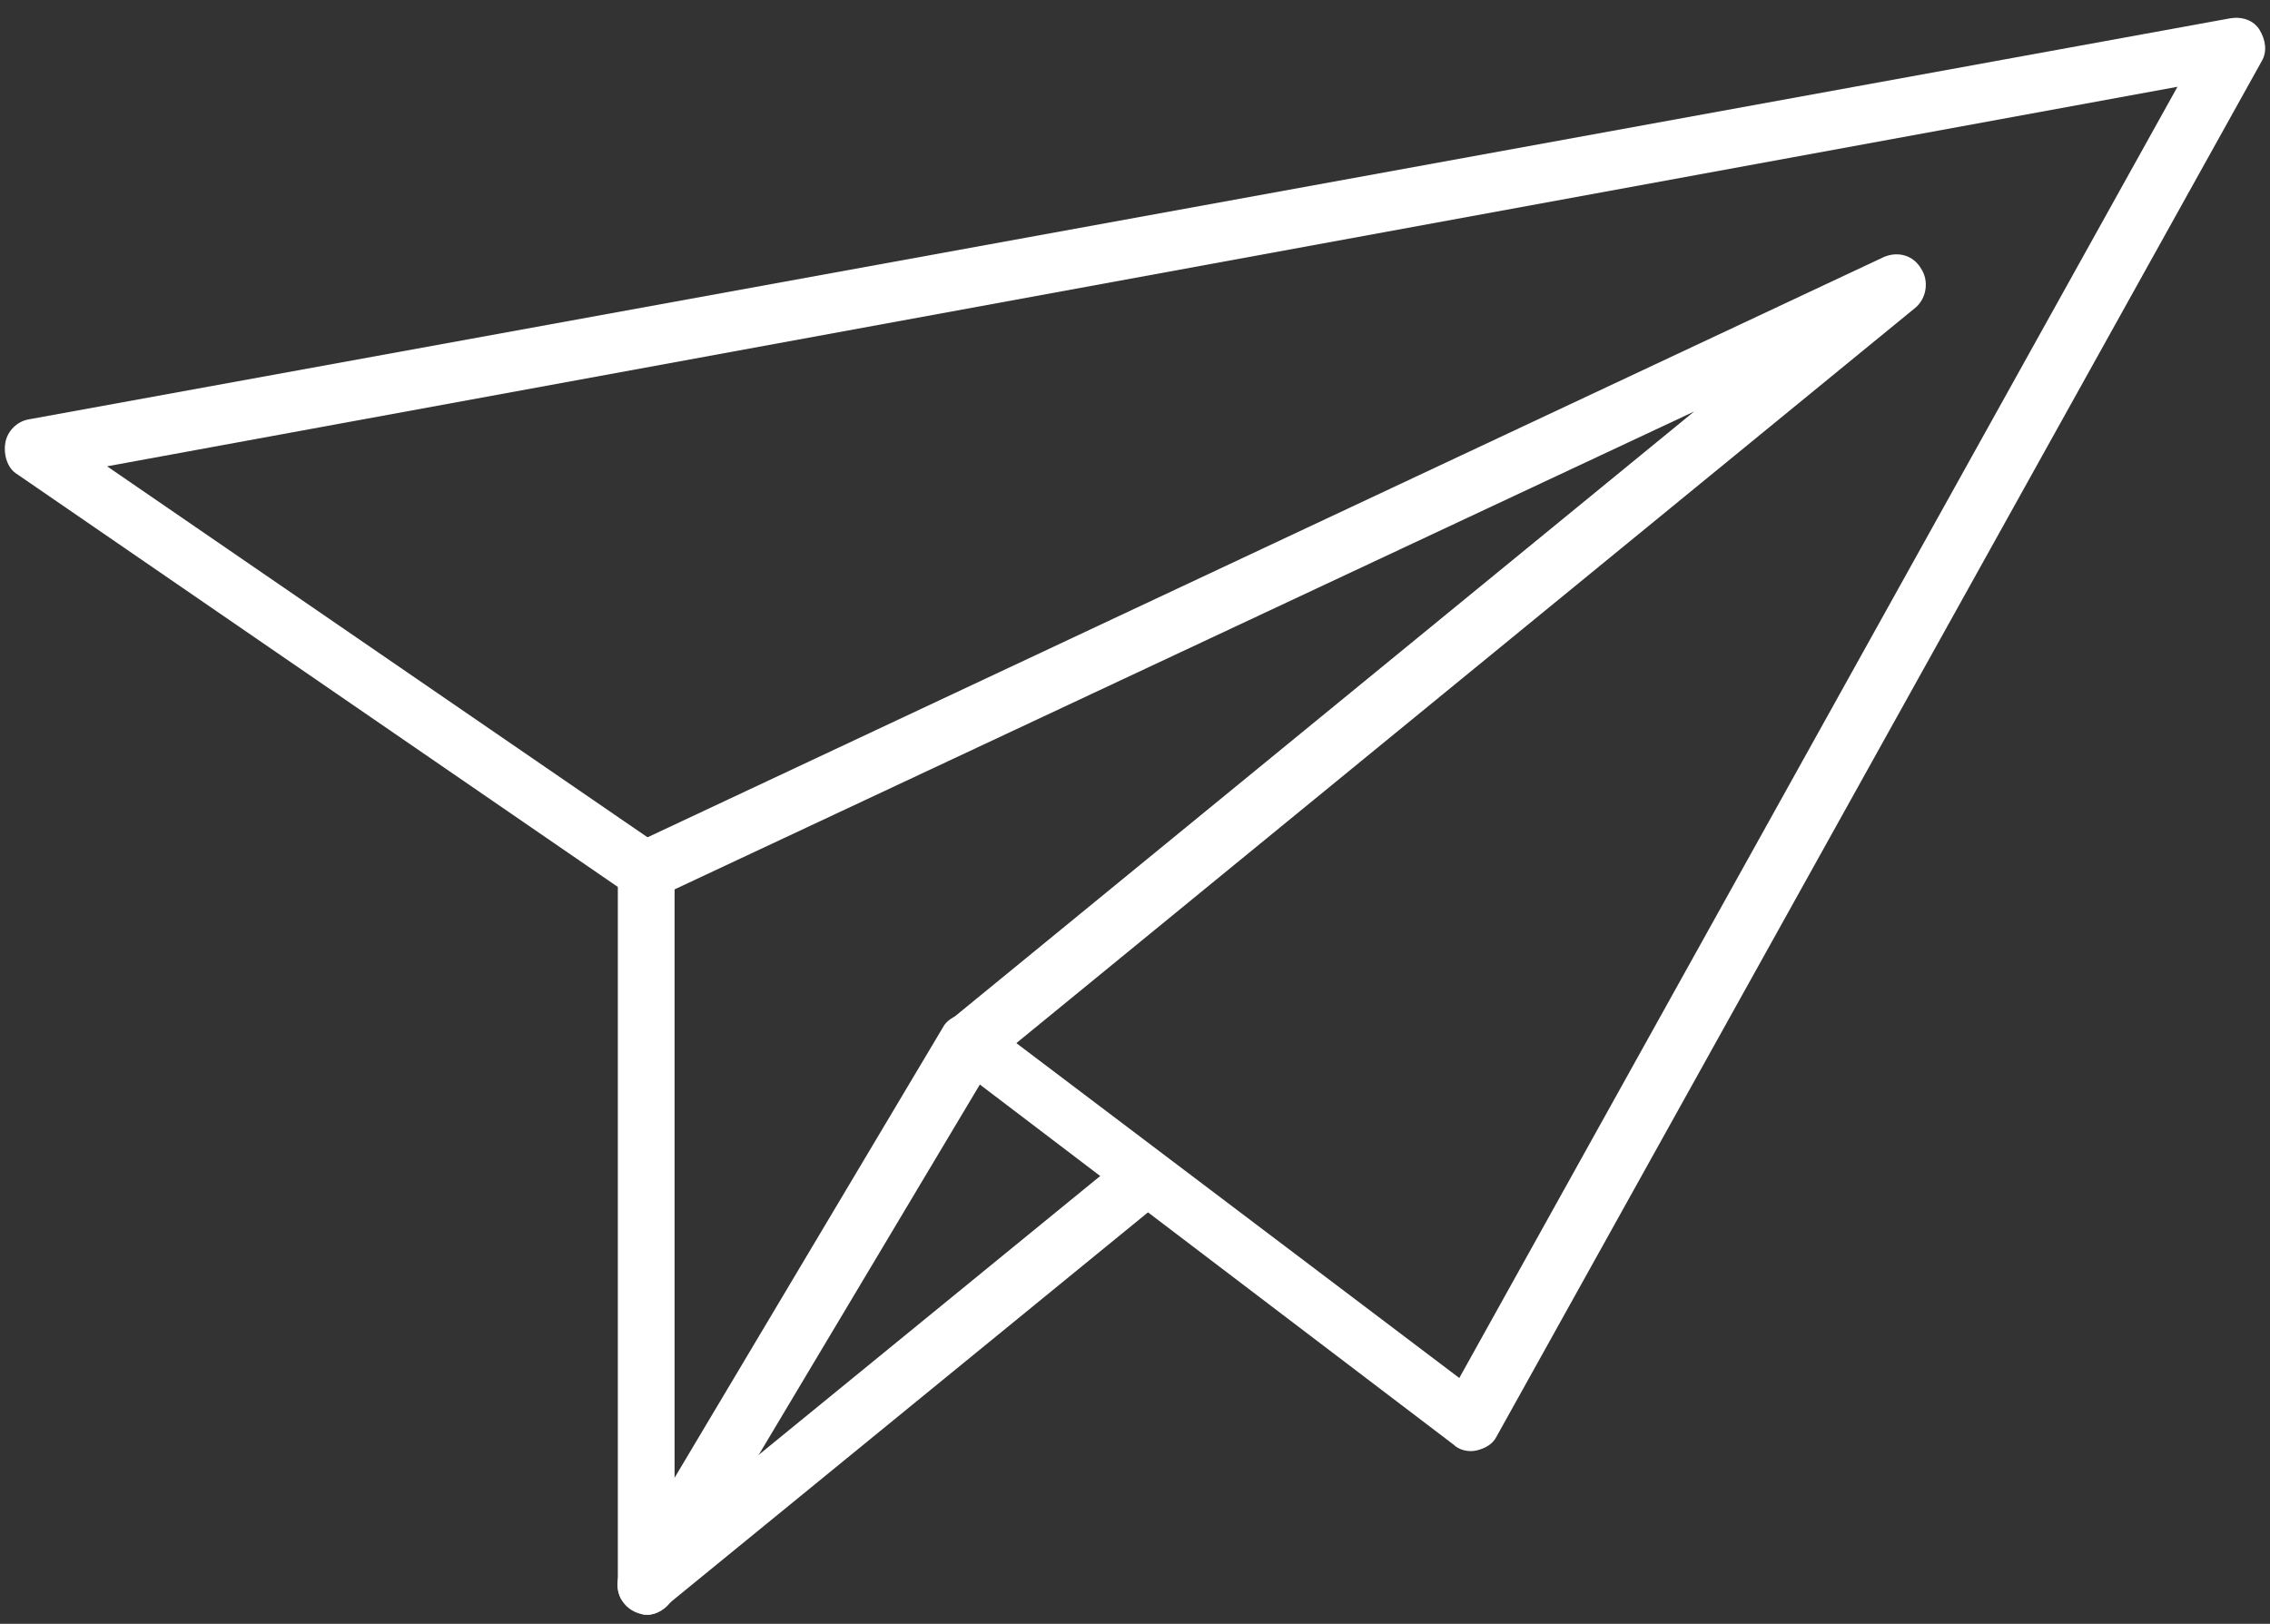
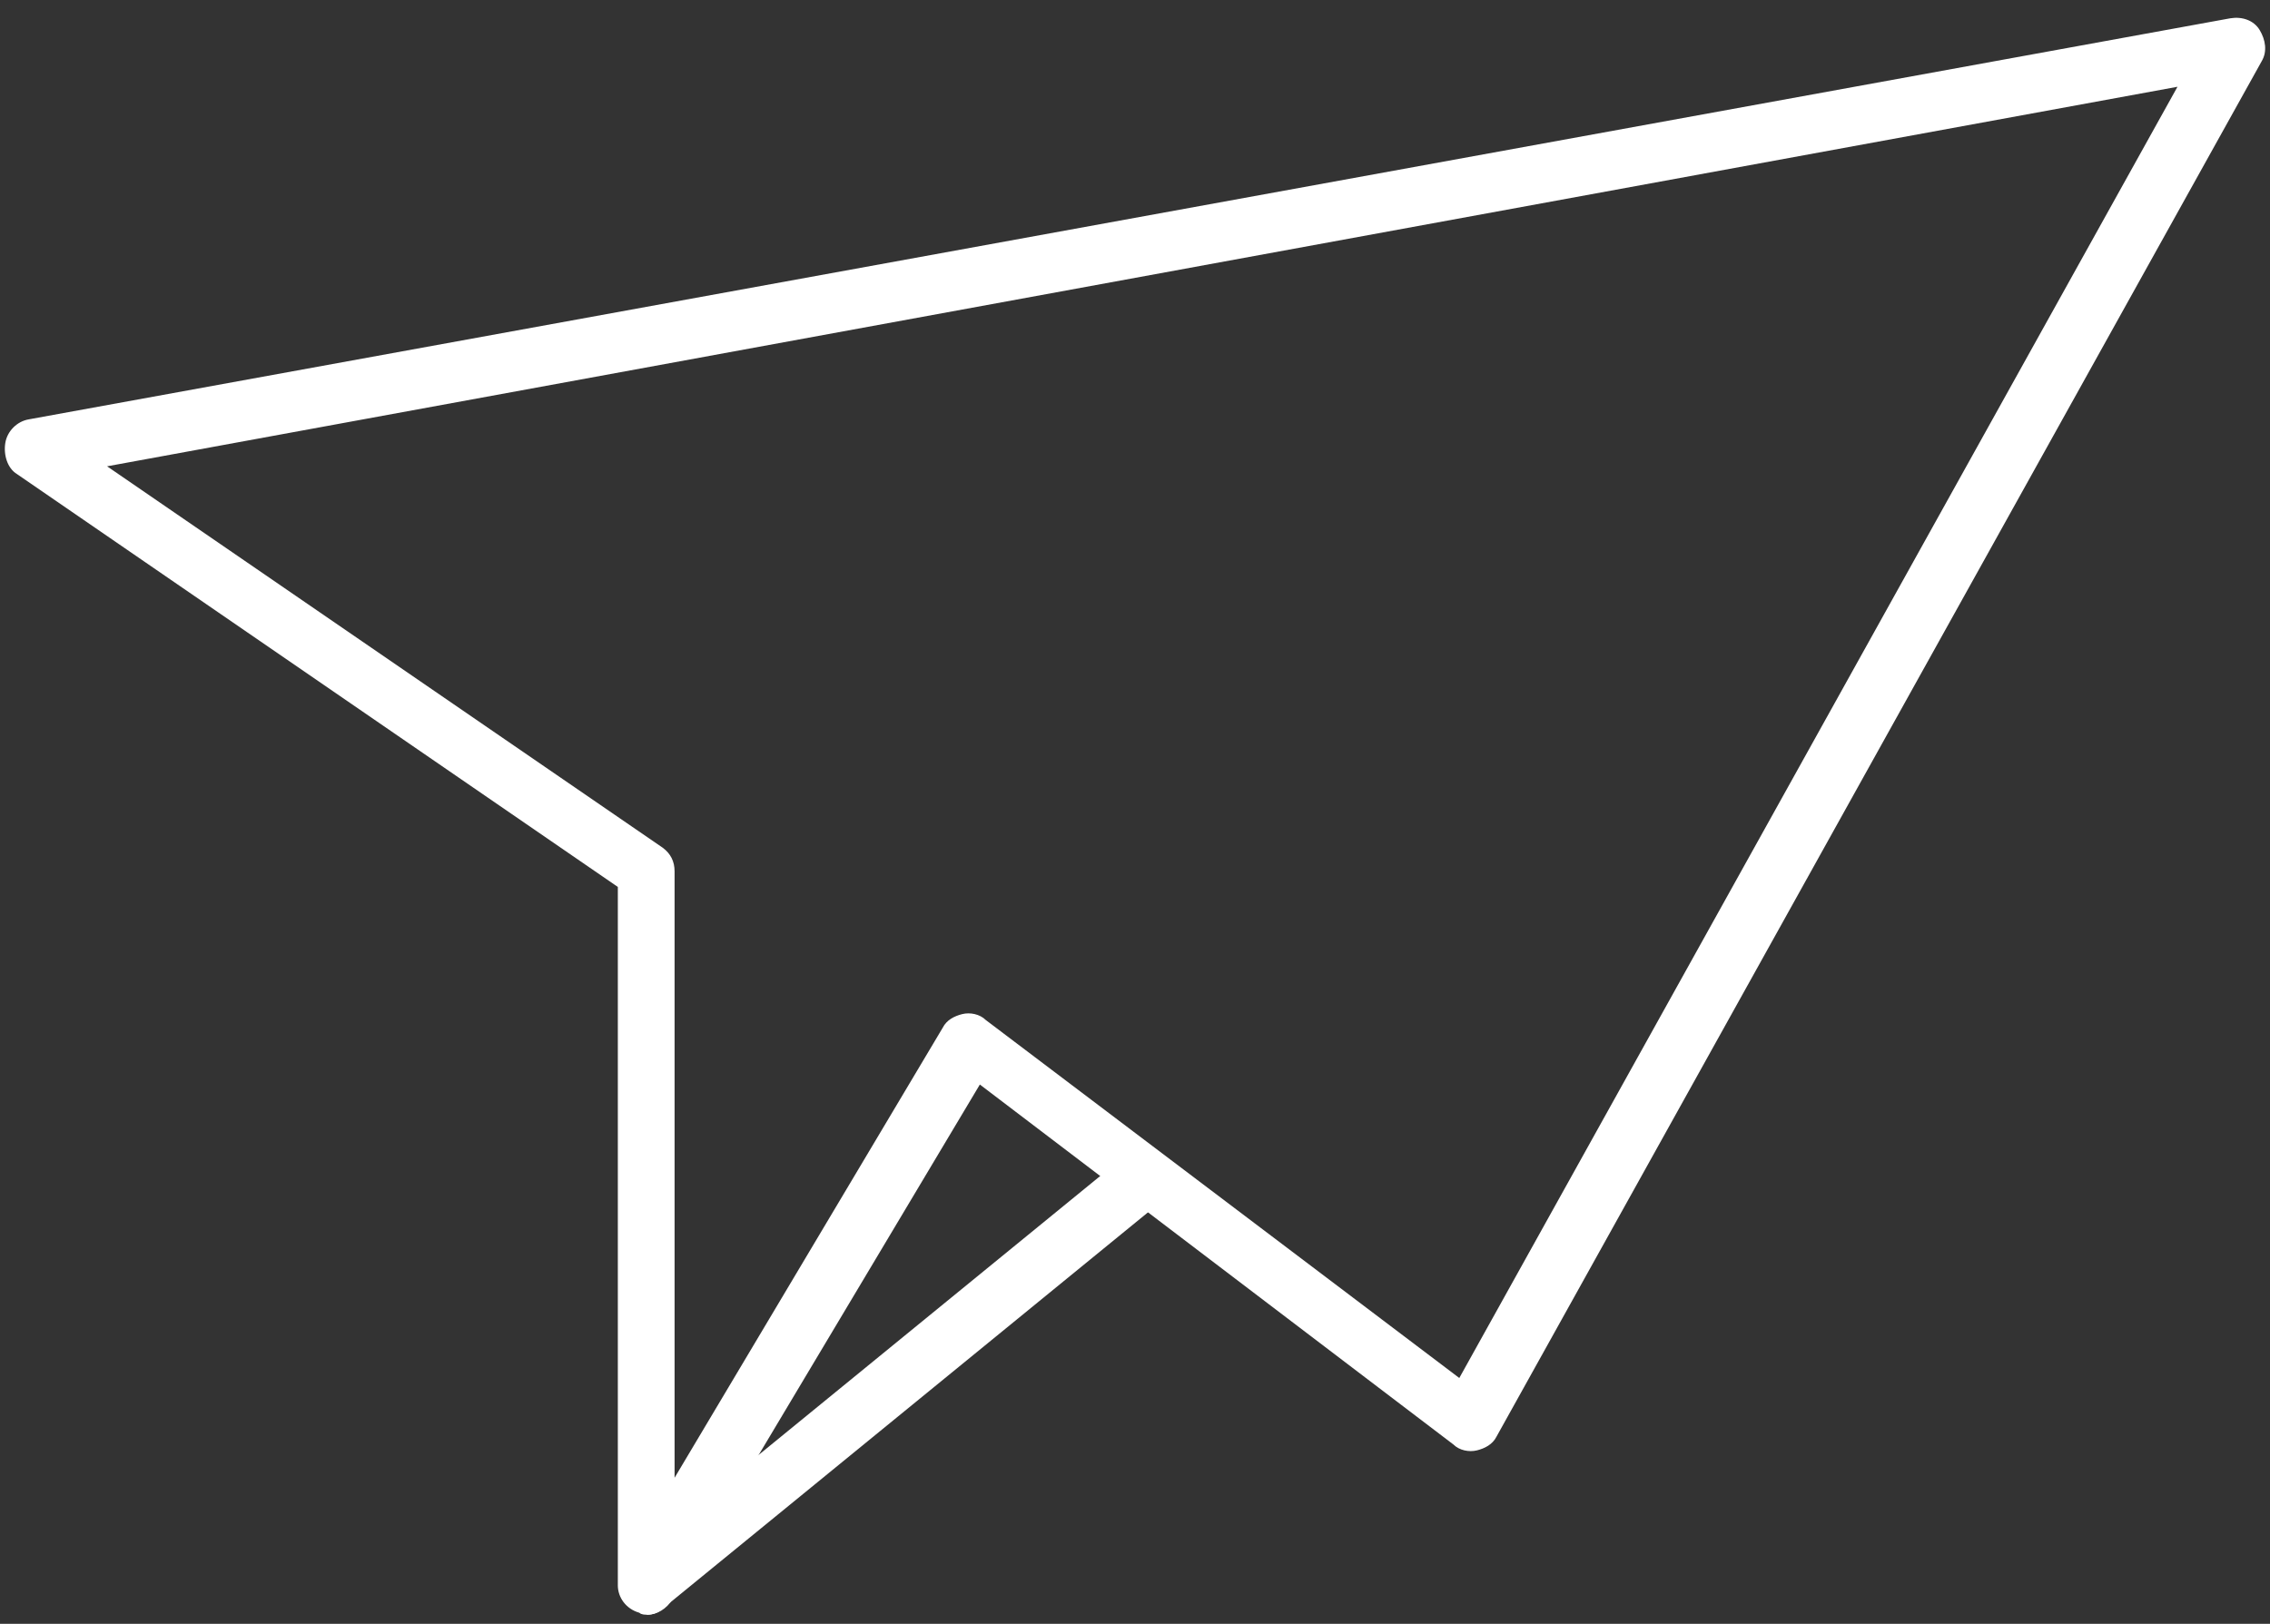
<svg xmlns="http://www.w3.org/2000/svg" width="116" height="83" viewBox="0 0 116 83" fill="none">
  <rect x="0" y="0" width="116" height="83" fill="#333333" stroke="none" />
  <g id="Group">
    <g id="Group_2">
      <path id="Vector" d="M33.072 82.535C32.972 82.535 32.772 82.535 32.672 82.435C31.972 82.235 31.572 81.635 31.572 81.035V45.335L0.872 24.235C0.372 23.935 0.172 23.235 0.272 22.635C0.372 22.035 0.872 21.535 1.472 21.435L113.972 0.935C114.572 0.835 115.172 1.035 115.472 1.535C115.772 2.035 115.872 2.635 115.572 3.135L76.472 73.435C76.272 73.835 75.872 74.035 75.472 74.135C75.072 74.235 74.572 74.135 74.272 73.835L50.072 55.435L34.372 81.735C34.072 82.235 33.572 82.535 33.072 82.535ZM5.472 23.835L33.872 43.335C34.272 43.635 34.472 44.035 34.472 44.535V75.535L48.172 52.535C48.372 52.135 48.772 51.935 49.172 51.835C49.572 51.735 50.072 51.835 50.372 52.135L74.572 70.435L111.272 4.435L5.472 23.835Z" fill="white" />
    </g>
    <g id="Group_3">
-       <path id="Vector_2" d="M33.072 82.535C32.672 82.535 32.172 82.335 31.872 81.935C31.372 81.335 31.472 80.335 32.072 79.835L57.172 59.335C57.772 58.835 58.772 58.935 59.272 59.535C59.772 60.135 59.672 61.135 59.072 61.635L33.972 82.135C33.672 82.435 33.372 82.535 33.072 82.535Z" fill="white" />
+       <path id="Vector_2" d="M33.072 82.535C31.372 81.335 31.472 80.335 32.072 79.835L57.172 59.335C57.772 58.835 58.772 58.935 59.272 59.535C59.772 60.135 59.672 61.135 59.072 61.635L33.972 82.135C33.672 82.435 33.372 82.535 33.072 82.535Z" fill="white" />
    </g>
    <g id="Group_4">
-       <path id="Vector_3" d="M49.572 54.835C49.172 54.835 48.672 54.635 48.372 54.235C47.872 53.635 47.972 52.635 48.572 52.135L86.572 21.035L33.672 45.835C32.872 46.235 32.072 45.835 31.672 45.135C31.272 44.335 31.672 43.535 32.372 43.135L96.272 13.135C96.972 12.835 97.772 13.035 98.172 13.735C98.572 14.335 98.472 15.235 97.872 15.735L50.572 54.435C50.272 54.735 49.872 54.835 49.572 54.835Z" fill="white" />
-     </g>
+       </g>
  </g>
</svg>